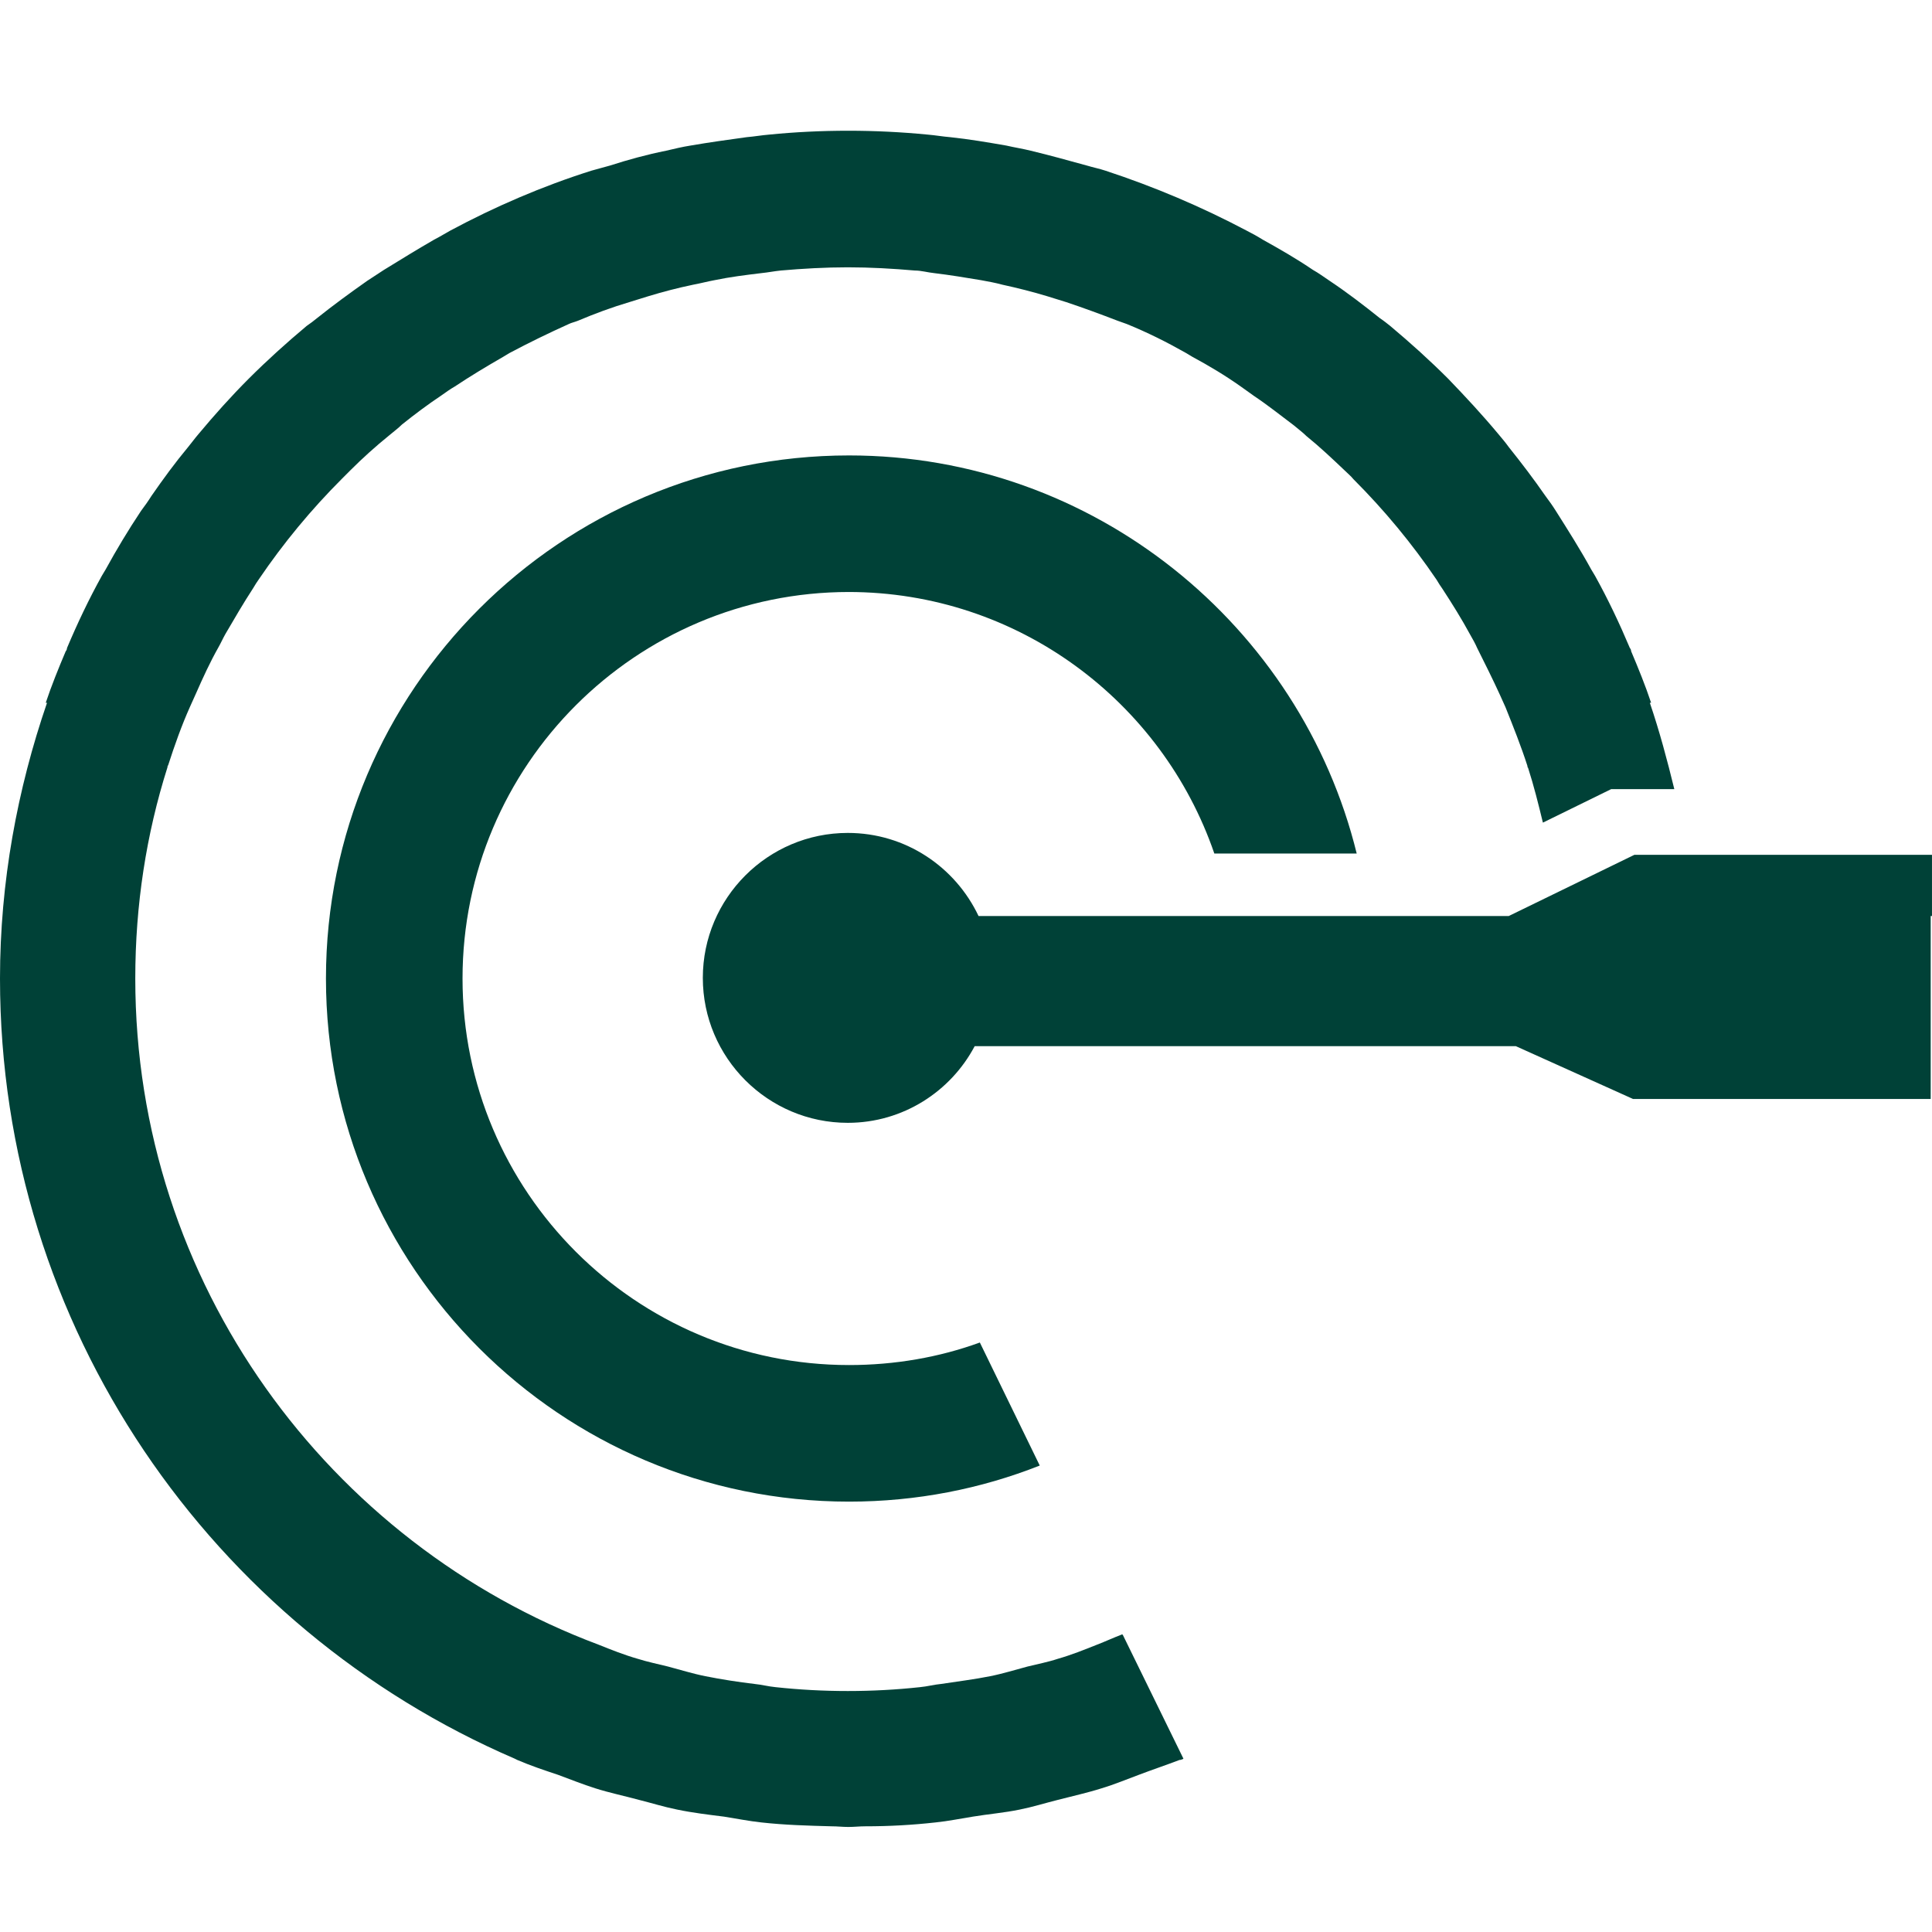
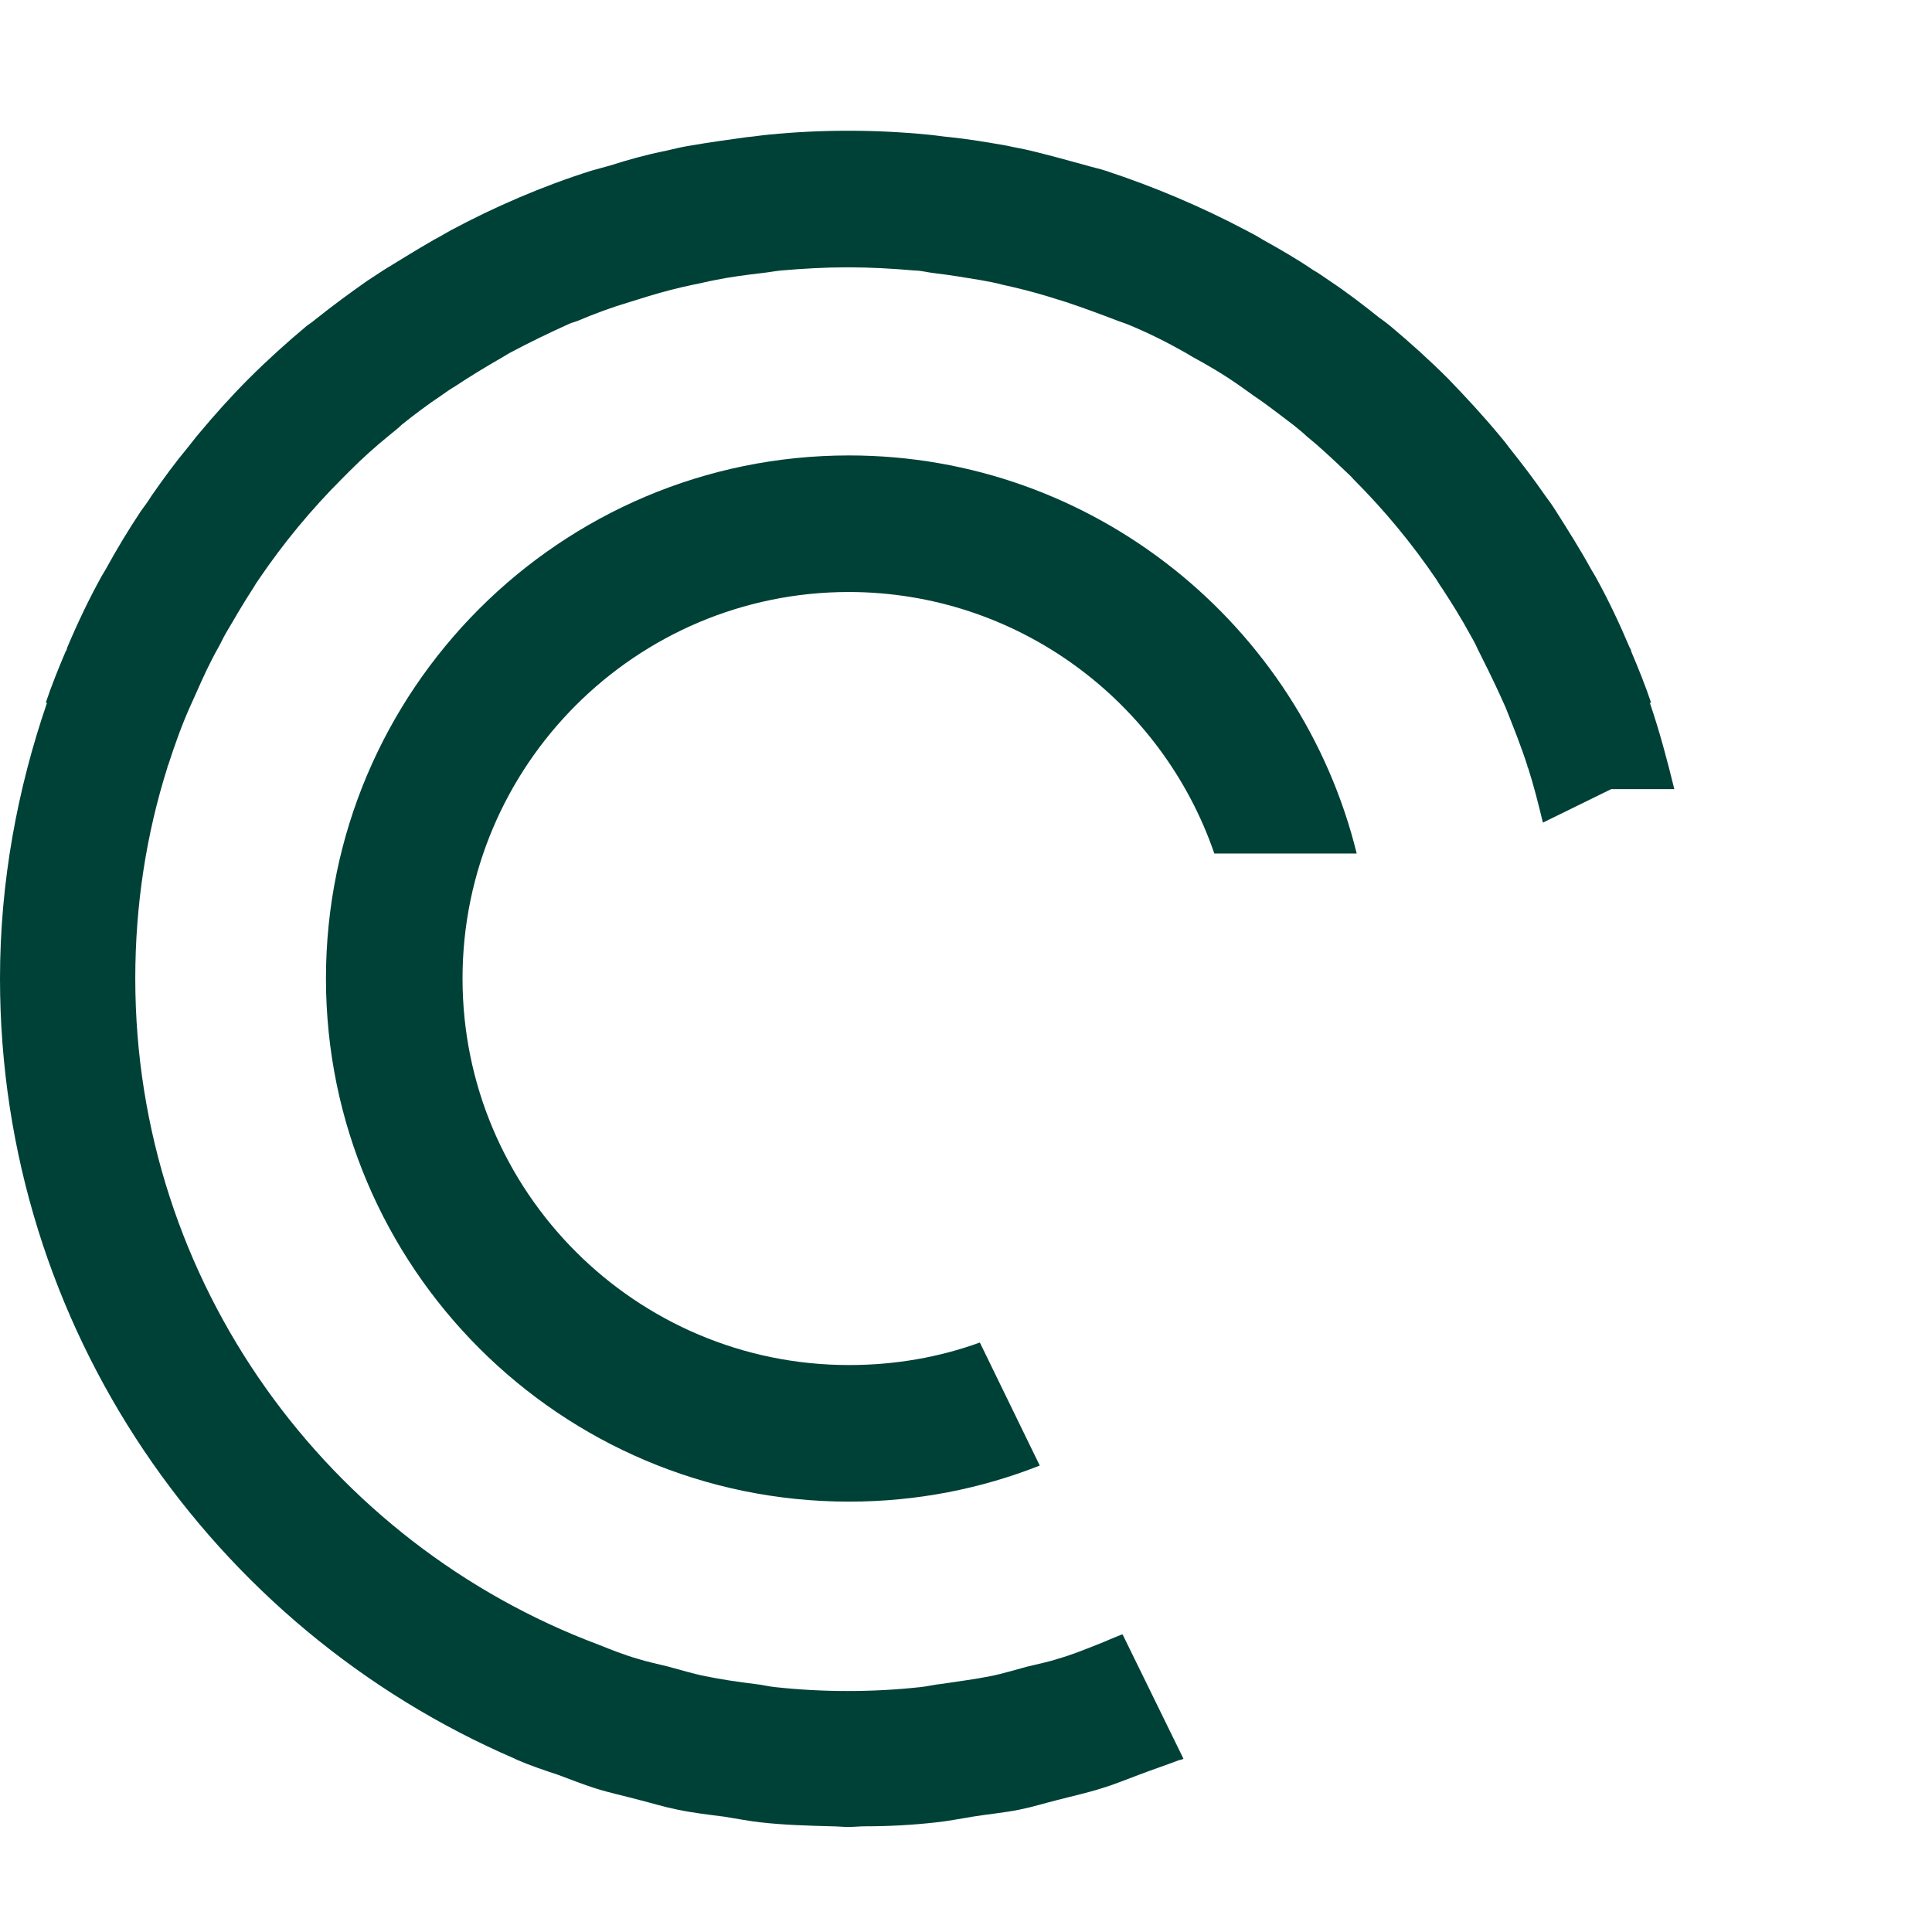
<svg xmlns="http://www.w3.org/2000/svg" width="133" height="133" viewBox="0 0 133 133" fill="none">
  <g clip-path="url(#clip0_457_17814)">
-     <path d="M132.999 63.06V58.847H112.51L103.862 63.06H67.364C65.767 59.689 62.352 57.339 58.361 57.339C52.862 57.339 48.383 61.818 48.383 67.317C48.383 72.816 52.862 77.296 58.361 77.296C62.175 77.296 65.457 75.123 67.098 72.018H104.35L112.422 75.655H132.91V72.018V63.06H132.999Z" fill="#004137" />
    <path d="M58.406 40.753C70.069 40.753 80.003 48.292 83.596 58.759H93.397C89.538 43.059 75.302 31.352 58.45 31.352C38.582 31.352 22.439 47.494 22.439 67.362C22.439 87.23 38.582 103.373 58.45 103.373C63.107 103.373 67.541 102.486 71.577 100.889L67.453 92.419C64.659 93.439 61.599 93.971 58.45 93.971C43.771 93.971 31.841 82.041 31.841 67.362C31.841 52.683 43.771 40.753 58.45 40.753H58.406Z" fill="#004137" />
    <path d="M77.254 112.509C76.678 112.73 76.101 112.996 75.525 113.218C74.638 113.573 73.751 113.928 72.82 114.194C72.154 114.416 71.445 114.549 70.735 114.726C69.893 114.948 69.05 115.214 68.163 115.391C67.054 115.613 65.946 115.746 64.793 115.923C64.305 115.968 63.817 116.101 63.329 116.145C61.688 116.322 60.047 116.411 58.362 116.411C56.677 116.411 55.036 116.322 53.395 116.145C52.907 116.101 52.419 115.968 51.932 115.923C50.823 115.79 49.67 115.613 48.561 115.391C47.674 115.214 46.832 114.948 45.989 114.726C45.279 114.549 44.614 114.416 43.905 114.194C42.973 113.928 42.086 113.573 41.199 113.218C22.617 106.255 9.313 88.339 9.313 67.362C9.313 62.306 10.067 57.428 11.53 52.816C11.53 52.772 11.53 52.727 11.575 52.683C12.018 51.308 12.506 49.933 13.083 48.647C13.216 48.337 13.349 48.071 13.482 47.76C13.97 46.652 14.457 45.587 15.034 44.567C15.211 44.257 15.345 43.946 15.522 43.636C16.143 42.572 16.764 41.507 17.429 40.487C17.562 40.265 17.695 40.044 17.828 39.866C19.513 37.383 21.42 35.077 23.549 32.948C23.726 32.771 23.948 32.549 24.125 32.371C24.968 31.529 25.855 30.731 26.786 29.977C27.097 29.711 27.407 29.489 27.673 29.223C28.56 28.513 29.447 27.848 30.378 27.227C30.689 27.005 30.999 26.784 31.31 26.606C32.374 25.897 33.483 25.231 34.636 24.566C34.769 24.477 34.946 24.389 35.079 24.3C36.41 23.59 37.785 22.925 39.159 22.304C39.337 22.216 39.559 22.171 39.78 22.083C40.933 21.595 42.131 21.151 43.328 20.797C43.772 20.664 44.171 20.53 44.614 20.398C45.634 20.087 46.654 19.821 47.719 19.599C48.206 19.511 48.694 19.378 49.182 19.289C50.246 19.067 51.311 18.934 52.419 18.801C52.863 18.757 53.306 18.668 53.75 18.623C55.258 18.491 56.81 18.402 58.362 18.402C59.914 18.402 61.467 18.491 62.974 18.623C63.418 18.623 63.861 18.757 64.305 18.801C65.413 18.934 66.478 19.111 67.542 19.289C68.03 19.378 68.518 19.466 69.006 19.599C70.026 19.821 71.09 20.087 72.11 20.398C72.553 20.53 72.953 20.664 73.396 20.797C74.594 21.196 75.791 21.639 76.944 22.083C77.166 22.171 77.343 22.216 77.565 22.304C78.984 22.881 80.314 23.546 81.645 24.3C81.778 24.389 81.955 24.477 82.088 24.566C83.241 25.187 84.35 25.852 85.415 26.606C85.725 26.828 86.035 27.05 86.346 27.271C87.277 27.892 88.164 28.602 89.051 29.267C89.362 29.533 89.672 29.755 89.938 30.021C90.869 30.775 91.712 31.573 92.599 32.416C92.776 32.593 92.998 32.771 93.175 32.992C95.304 35.121 97.211 37.427 98.896 39.911C99.029 40.132 99.162 40.354 99.296 40.532C99.961 41.551 100.626 42.616 101.202 43.68C101.38 43.991 101.557 44.301 101.69 44.611C102.222 45.676 102.755 46.74 103.242 47.805C103.375 48.115 103.509 48.381 103.642 48.692C104.174 50.022 104.706 51.352 105.149 52.727C105.149 52.772 105.149 52.816 105.194 52.86C105.593 54.102 105.903 55.344 106.214 56.63L110.915 54.324H115.261C114.773 52.328 114.241 50.333 113.576 48.381H113.664C113.265 47.184 112.777 45.986 112.289 44.833C112.289 44.745 112.245 44.656 112.201 44.611C111.491 42.926 110.693 41.241 109.806 39.645C109.717 39.511 109.629 39.334 109.54 39.201C108.786 37.826 107.943 36.496 107.101 35.165C106.879 34.811 106.657 34.5 106.391 34.145C105.593 32.992 104.75 31.884 103.863 30.775C103.642 30.465 103.375 30.154 103.154 29.888C102.045 28.558 100.892 27.316 99.695 26.074C98.409 24.788 97.078 23.59 95.703 22.438C95.481 22.26 95.26 22.083 94.994 21.905C93.885 21.018 92.732 20.131 91.534 19.333C91.135 19.067 90.781 18.801 90.382 18.579C89.273 17.825 88.12 17.16 86.922 16.495C86.568 16.273 86.168 16.051 85.814 15.874C82.709 14.233 79.472 12.858 76.101 11.75C75.702 11.617 75.259 11.528 74.815 11.395C73.529 11.04 72.243 10.685 70.957 10.375C70.425 10.242 69.848 10.153 69.272 10.02C67.986 9.798 66.7 9.577 65.413 9.443C64.881 9.399 64.394 9.31 63.861 9.266C62.043 9.089 60.225 9 58.407 9C56.544 9 54.726 9.089 52.952 9.266C52.419 9.31 51.932 9.399 51.4 9.443C50.113 9.621 48.827 9.798 47.541 10.02C46.965 10.109 46.432 10.242 45.856 10.375C44.526 10.641 43.239 10.996 41.998 11.395C41.554 11.528 41.155 11.617 40.712 11.75C37.341 12.814 34.059 14.233 30.999 15.874C30.6 16.096 30.245 16.317 29.891 16.495C28.738 17.16 27.584 17.87 26.431 18.579C26.032 18.845 25.678 19.067 25.278 19.333C24.081 20.176 22.928 21.018 21.819 21.905C21.598 22.083 21.376 22.26 21.11 22.438C19.735 23.59 18.404 24.788 17.118 26.074C15.921 27.271 14.768 28.558 13.659 29.888C13.393 30.198 13.171 30.509 12.95 30.775C12.063 31.839 11.22 32.992 10.422 34.145C10.2 34.5 9.978 34.811 9.712 35.165C8.825 36.496 8.027 37.826 7.273 39.201C7.184 39.334 7.096 39.511 7.007 39.645C6.12 41.241 5.322 42.926 4.612 44.611C4.612 44.7 4.568 44.789 4.524 44.833C4.036 45.986 3.548 47.184 3.149 48.381H3.237C1.197 54.324 0 60.71 0 67.362C0 91.399 14.635 112.109 35.434 121.068C35.434 121.068 35.523 121.112 35.611 121.156C36.543 121.556 37.474 121.866 38.406 122.176C39.248 122.487 40.135 122.842 40.978 123.108C41.953 123.418 43.018 123.64 43.993 123.906C44.88 124.128 45.723 124.394 46.61 124.571C47.674 124.793 48.783 124.926 49.847 125.059C50.69 125.192 51.577 125.369 52.419 125.458C54.016 125.636 55.613 125.68 57.253 125.724C57.653 125.724 58.007 125.769 58.407 125.769C58.806 125.769 59.16 125.724 59.559 125.724C61.2 125.724 62.797 125.636 64.394 125.458C65.28 125.369 66.123 125.192 66.966 125.059C68.03 124.882 69.139 124.793 70.203 124.571C71.09 124.394 71.933 124.128 72.82 123.906C73.84 123.64 74.86 123.418 75.835 123.108C76.722 122.842 77.565 122.487 78.407 122.176C79.339 121.822 80.27 121.511 81.201 121.156C81.246 121.156 81.29 121.156 81.379 121.112C81.379 121.112 81.423 121.112 81.468 121.068L77.299 112.553L77.254 112.509Z" fill="#004137" />
  </g>
  <defs>
    <clipPath id="clip0_457_17814">
      <rect width="133" height="133" fill="white" />
    </clipPath>
  </defs>
</svg>